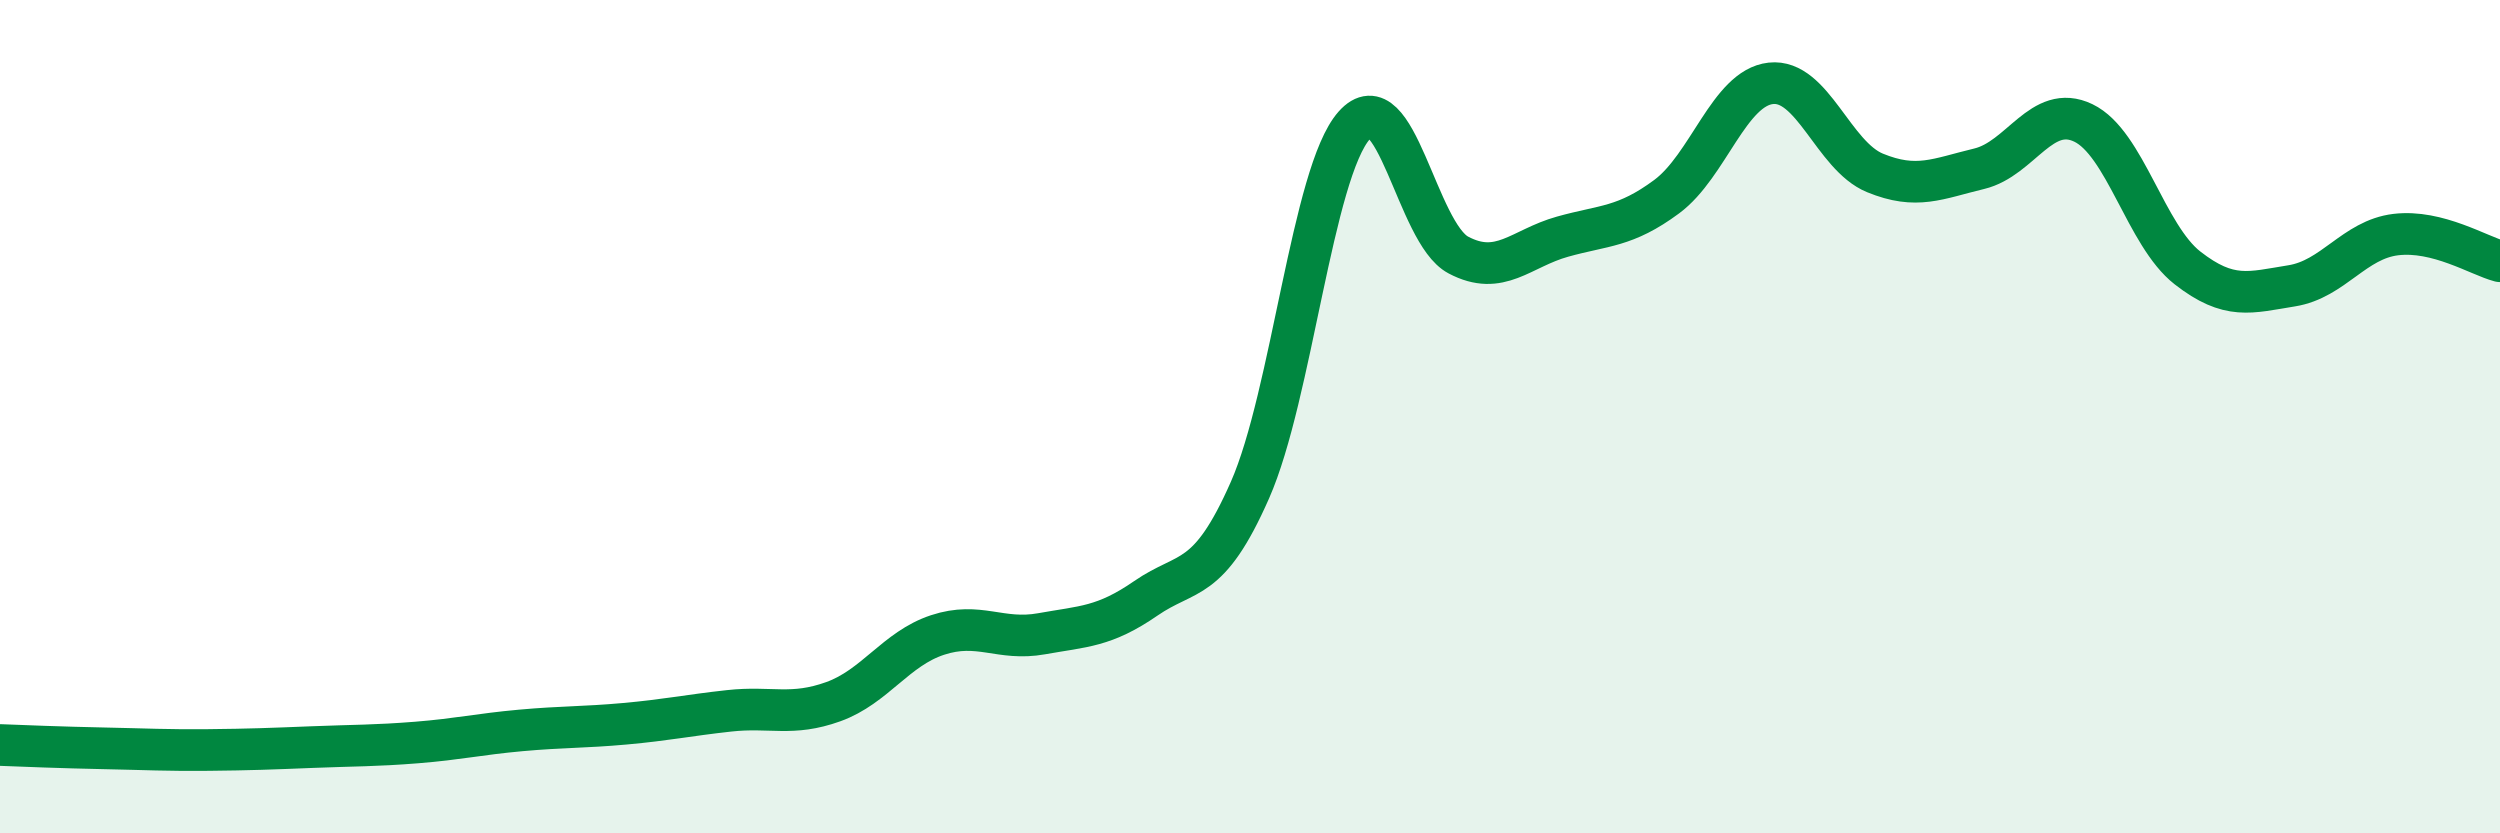
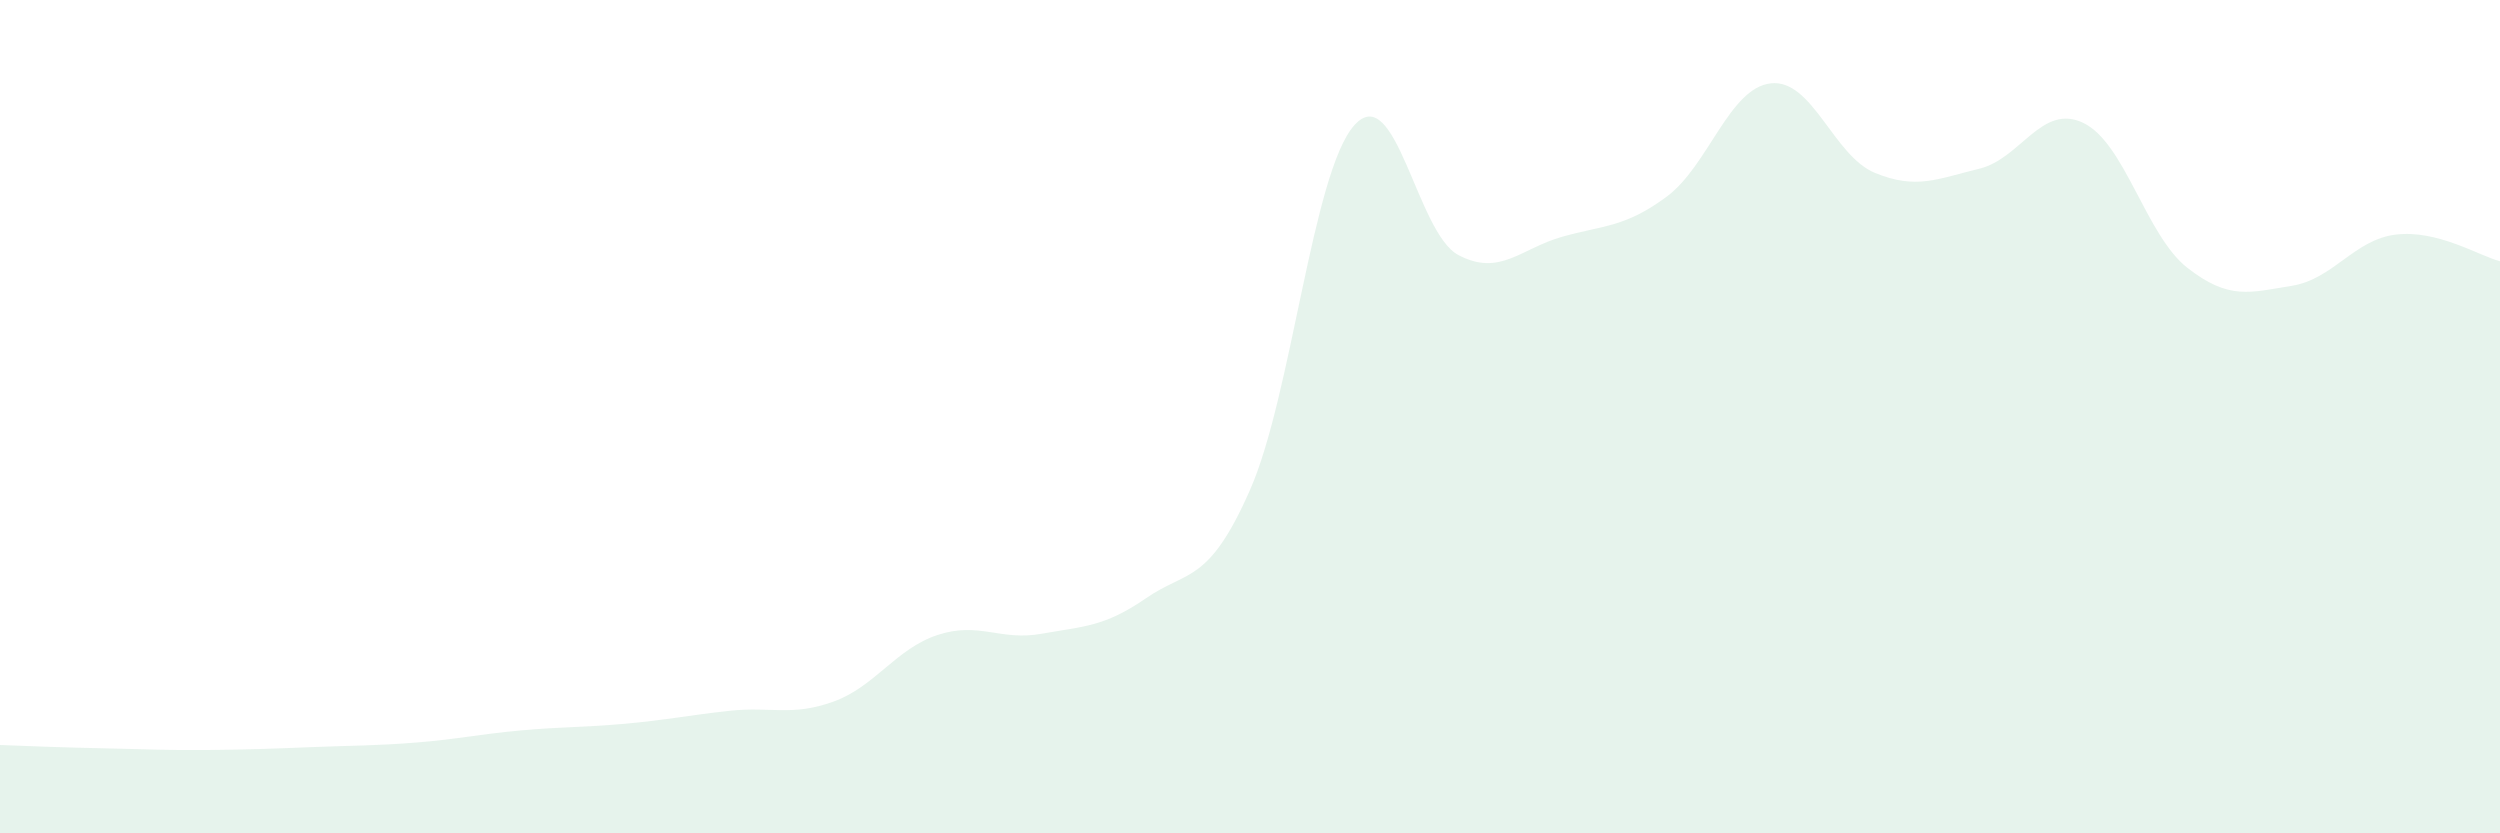
<svg xmlns="http://www.w3.org/2000/svg" width="60" height="20" viewBox="0 0 60 20">
  <path d="M 0,17.88 C 0.5,17.9 1.5,17.94 2.5,17.96 C 3.5,17.98 4,18.01 5,18 C 6,17.99 6.5,17.97 7.5,17.93 C 8.5,17.89 9,17.9 10,17.82 C 11,17.74 11.5,17.62 12.5,17.53 C 13.5,17.44 14,17.46 15,17.37 C 16,17.28 16.5,17.17 17.5,17.06 C 18.5,16.95 19,17.2 20,16.84 C 21,16.48 21.5,15.57 22.5,15.24 C 23.5,14.91 24,15.39 25,15.21 C 26,15.03 26.5,15.05 27.5,14.36 C 28.5,13.67 29,14.03 30,11.76 C 31,9.49 31.5,4.14 32.5,3.01 C 33.5,1.88 34,5.59 35,6.12 C 36,6.65 36.5,5.96 37.5,5.68 C 38.5,5.4 39,5.46 40,4.72 C 41,3.98 41.5,2.11 42.5,2 C 43.5,1.89 44,3.74 45,4.15 C 46,4.56 46.5,4.29 47.5,4.05 C 48.5,3.81 49,2.47 50,2.95 C 51,3.43 51.5,5.65 52.5,6.43 C 53.5,7.21 54,7.02 55,6.86 C 56,6.7 56.5,5.75 57.5,5.63 C 58.5,5.51 59.5,6.14 60,6.27L60 20L0 20Z" fill="#008740" opacity="0.1" stroke-linecap="round" stroke-linejoin="round" />
-   <path d="M 0,17.88 C 0.5,17.9 1.5,17.94 2.5,17.96 C 3.5,17.98 4,18.01 5,18 C 6,17.99 6.5,17.97 7.5,17.93 C 8.5,17.89 9,17.9 10,17.82 C 11,17.74 11.5,17.62 12.5,17.53 C 13.5,17.44 14,17.46 15,17.37 C 16,17.28 16.5,17.17 17.5,17.06 C 18.5,16.95 19,17.2 20,16.84 C 21,16.48 21.5,15.57 22.5,15.24 C 23.5,14.91 24,15.39 25,15.21 C 26,15.03 26.5,15.05 27.5,14.36 C 28.5,13.67 29,14.03 30,11.76 C 31,9.49 31.5,4.14 32.5,3.01 C 33.5,1.88 34,5.59 35,6.12 C 36,6.65 36.5,5.96 37.5,5.68 C 38.5,5.4 39,5.46 40,4.72 C 41,3.98 41.5,2.11 42.5,2 C 43.5,1.89 44,3.74 45,4.15 C 46,4.56 46.5,4.29 47.5,4.05 C 48.5,3.81 49,2.47 50,2.95 C 51,3.43 51.5,5.65 52.5,6.43 C 53.5,7.21 54,7.02 55,6.86 C 56,6.7 56.5,5.75 57.5,5.63 C 58.5,5.51 59.5,6.14 60,6.27" stroke="#008740" stroke-width="1" fill="none" stroke-linecap="round" stroke-linejoin="round" />
</svg>